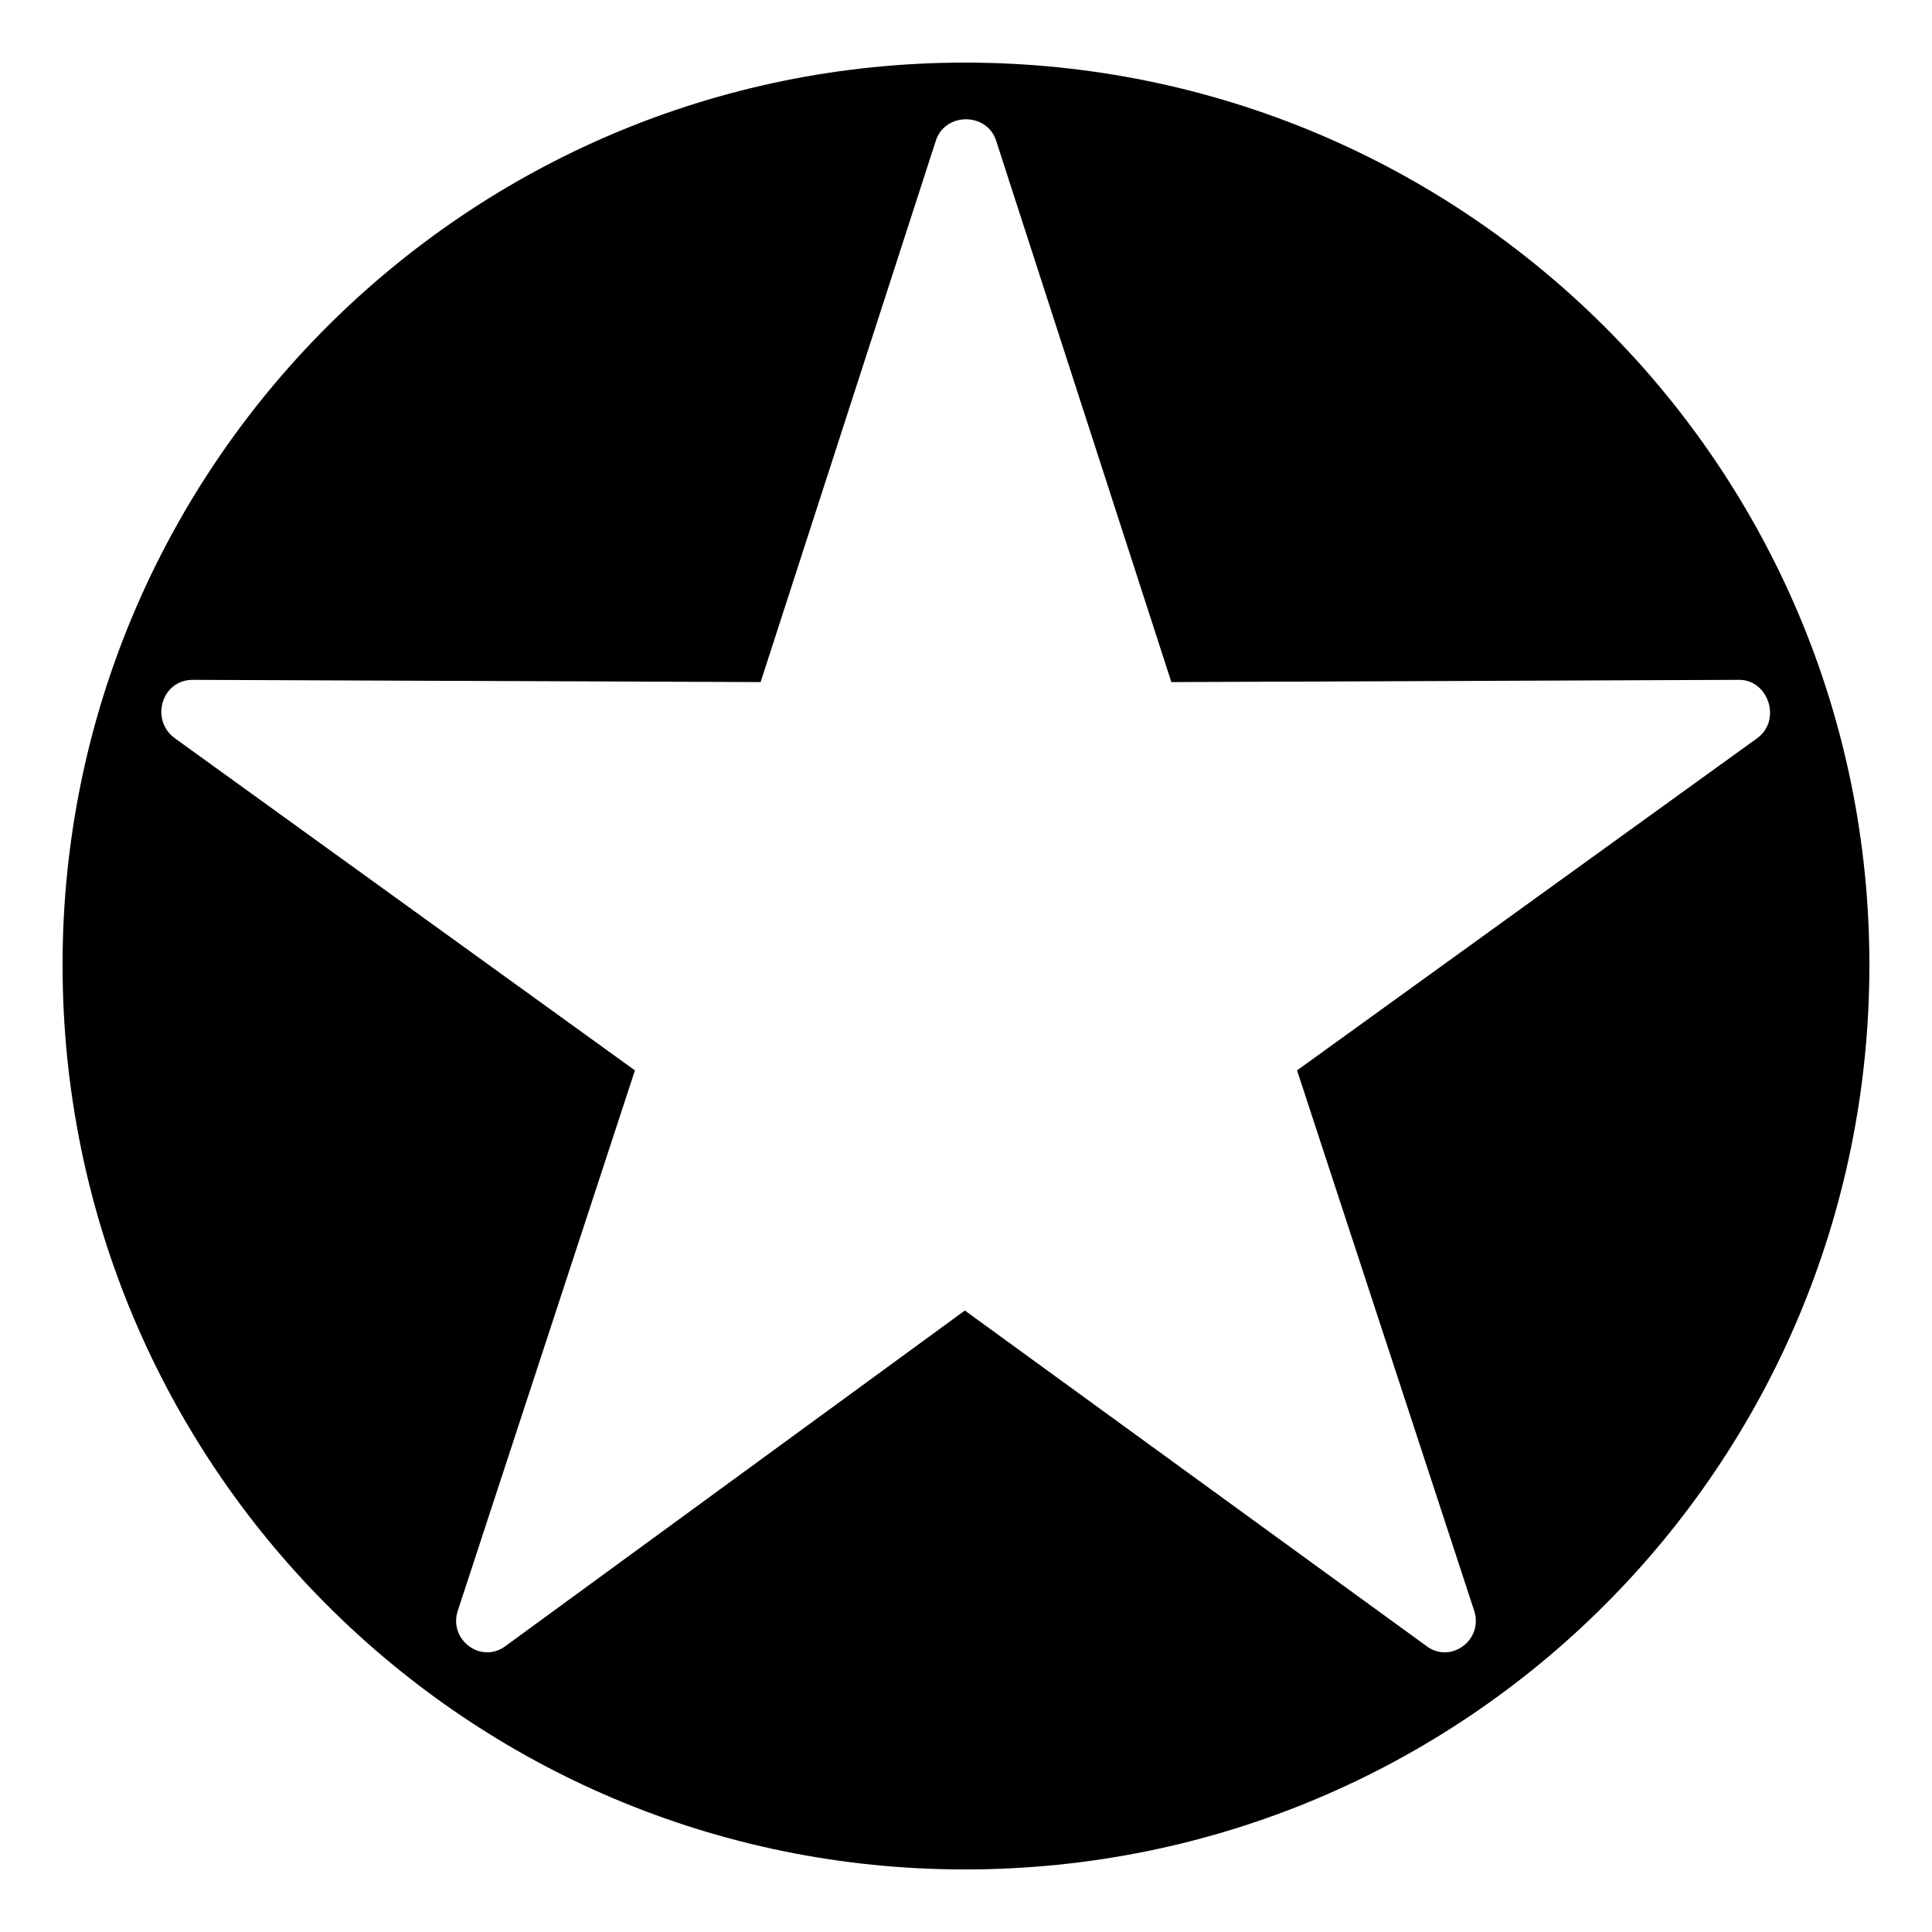
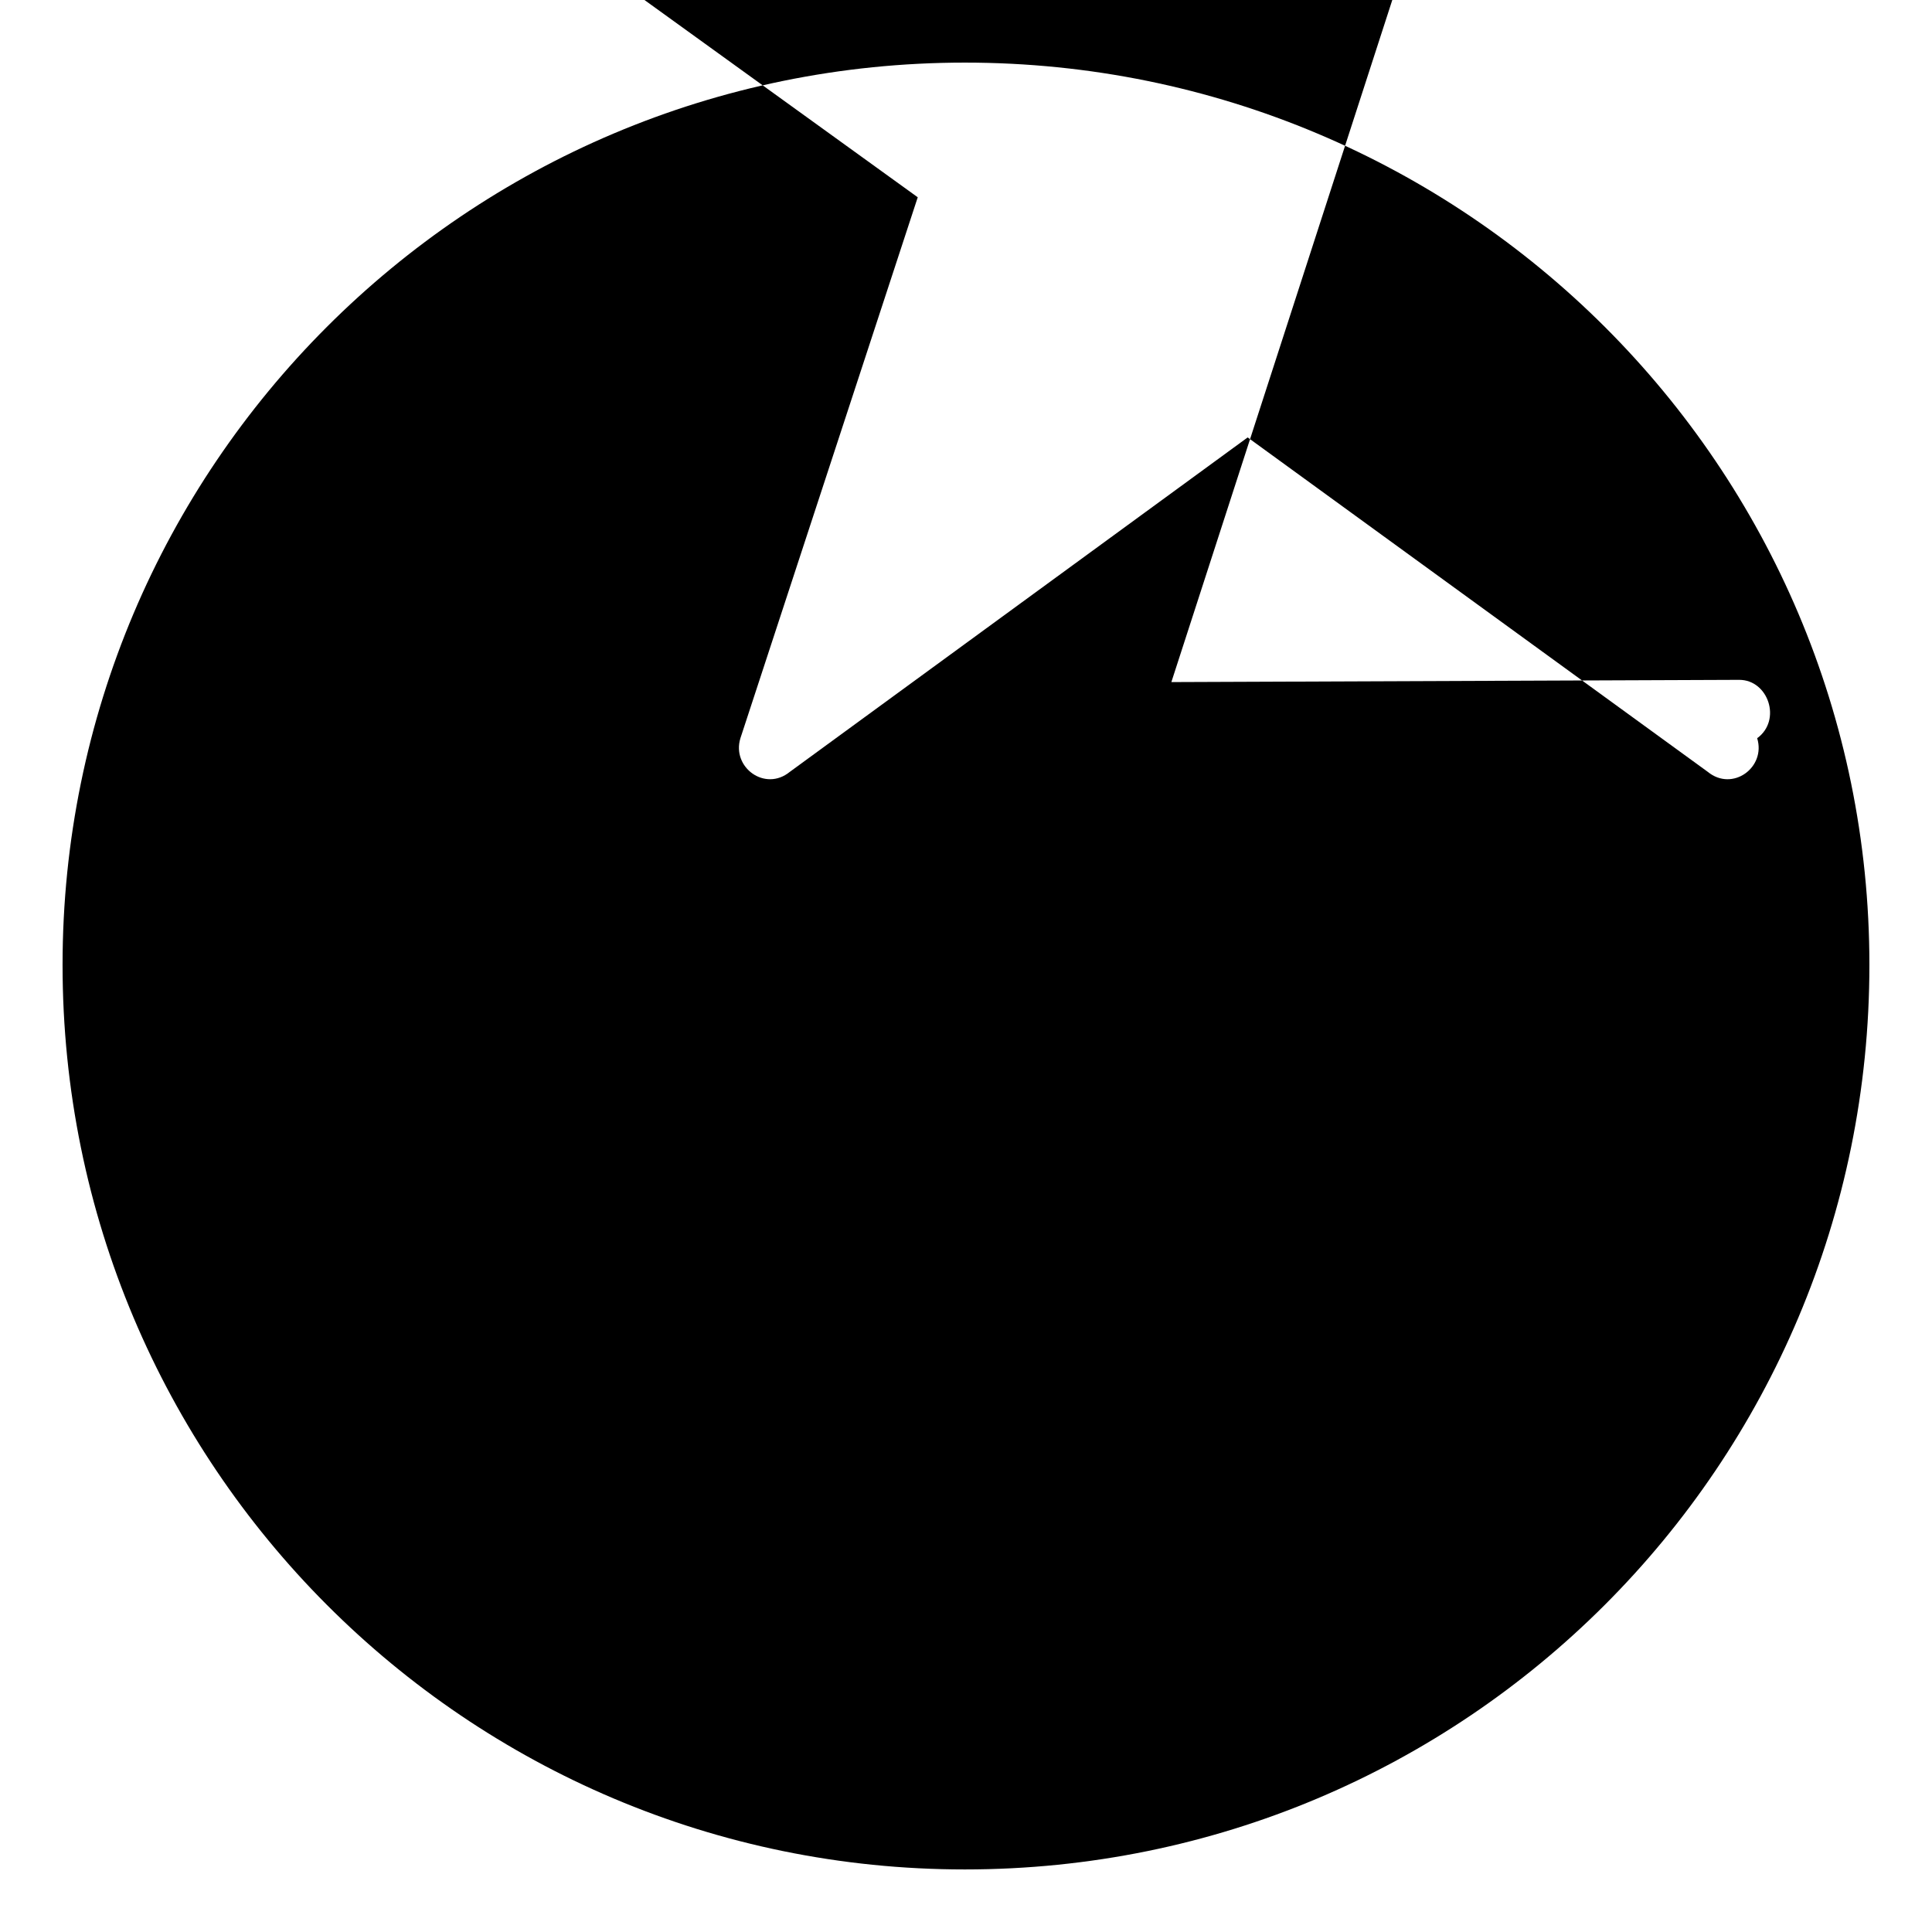
<svg xmlns="http://www.w3.org/2000/svg" fill="#000000" width="800px" height="800px" version="1.1" viewBox="144 144 512 512">
-   <path d="m399.7 160.59c132.64 0 239.71 107.07 239.71 239.12 0 132.64-107.07 239.71-239.71 239.71-132.05 0-239.12-107.07-239.12-239.71 0-132.05 107.07-239.12 239.12-239.12zm54.723 164.17 150.49-0.594c7.734 0 11.301 10.707 4.758 15.465l-121.94 88.031 46.992 143.35c2.379 7.734-6.543 14.277-13.086 8.922l-121.94-88.629-121.34 88.629c-6.543 5.352-15.465-1.191-13.086-8.922l46.992-143.35-121.94-88.031c-6.543-4.758-3.57-15.465 4.758-15.465l150.49 0.594 46.395-143.35c2.379-7.734 13.68-7.734 16.059 0l46.395 143.35z" fill-rule="evenodd" />
+   <path d="m399.7 160.59c132.64 0 239.71 107.07 239.71 239.12 0 132.64-107.07 239.71-239.71 239.71-132.05 0-239.12-107.07-239.12-239.71 0-132.05 107.07-239.12 239.12-239.12zm54.723 164.17 150.49-0.594c7.734 0 11.301 10.707 4.758 15.465c2.379 7.734-6.543 14.277-13.086 8.922l-121.94-88.629-121.34 88.629c-6.543 5.352-15.465-1.191-13.086-8.922l46.992-143.35-121.94-88.031c-6.543-4.758-3.57-15.465 4.758-15.465l150.49 0.594 46.395-143.35c2.379-7.734 13.68-7.734 16.059 0l46.395 143.35z" fill-rule="evenodd" />
</svg>